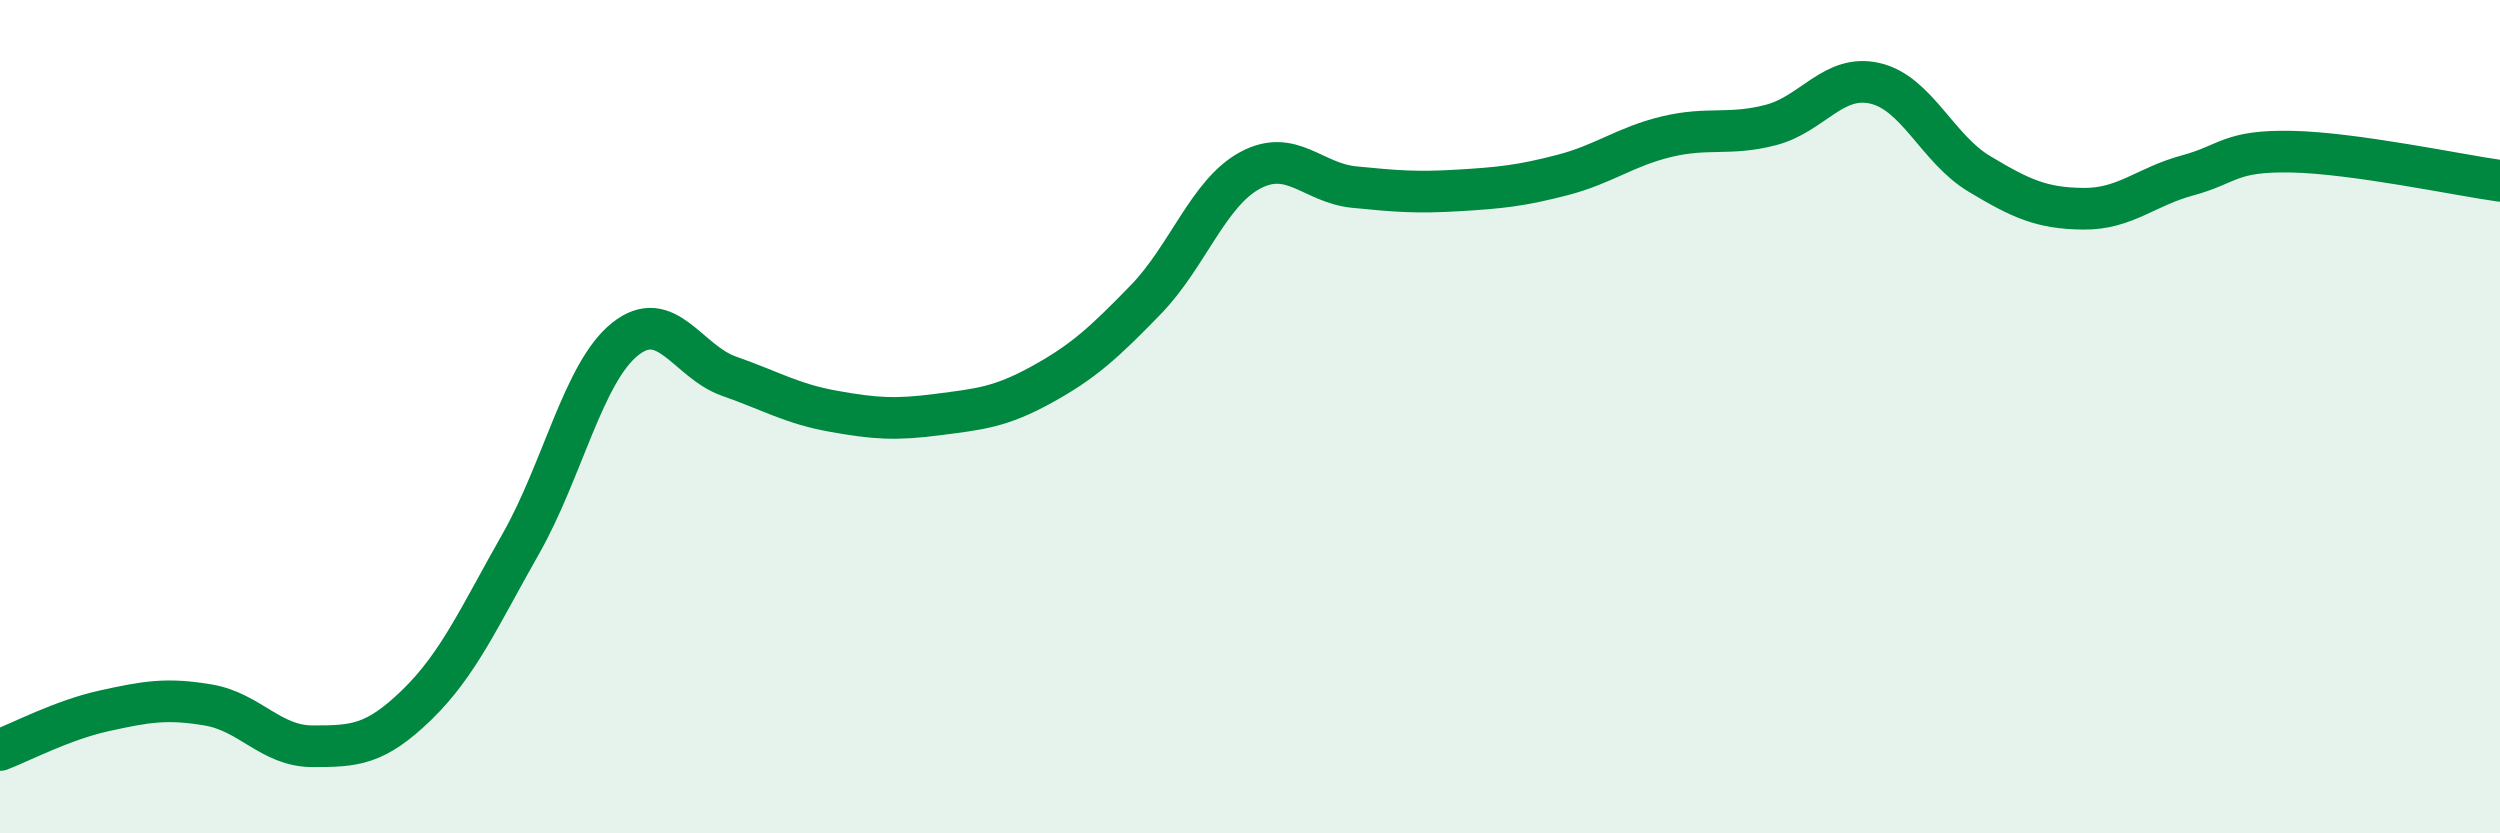
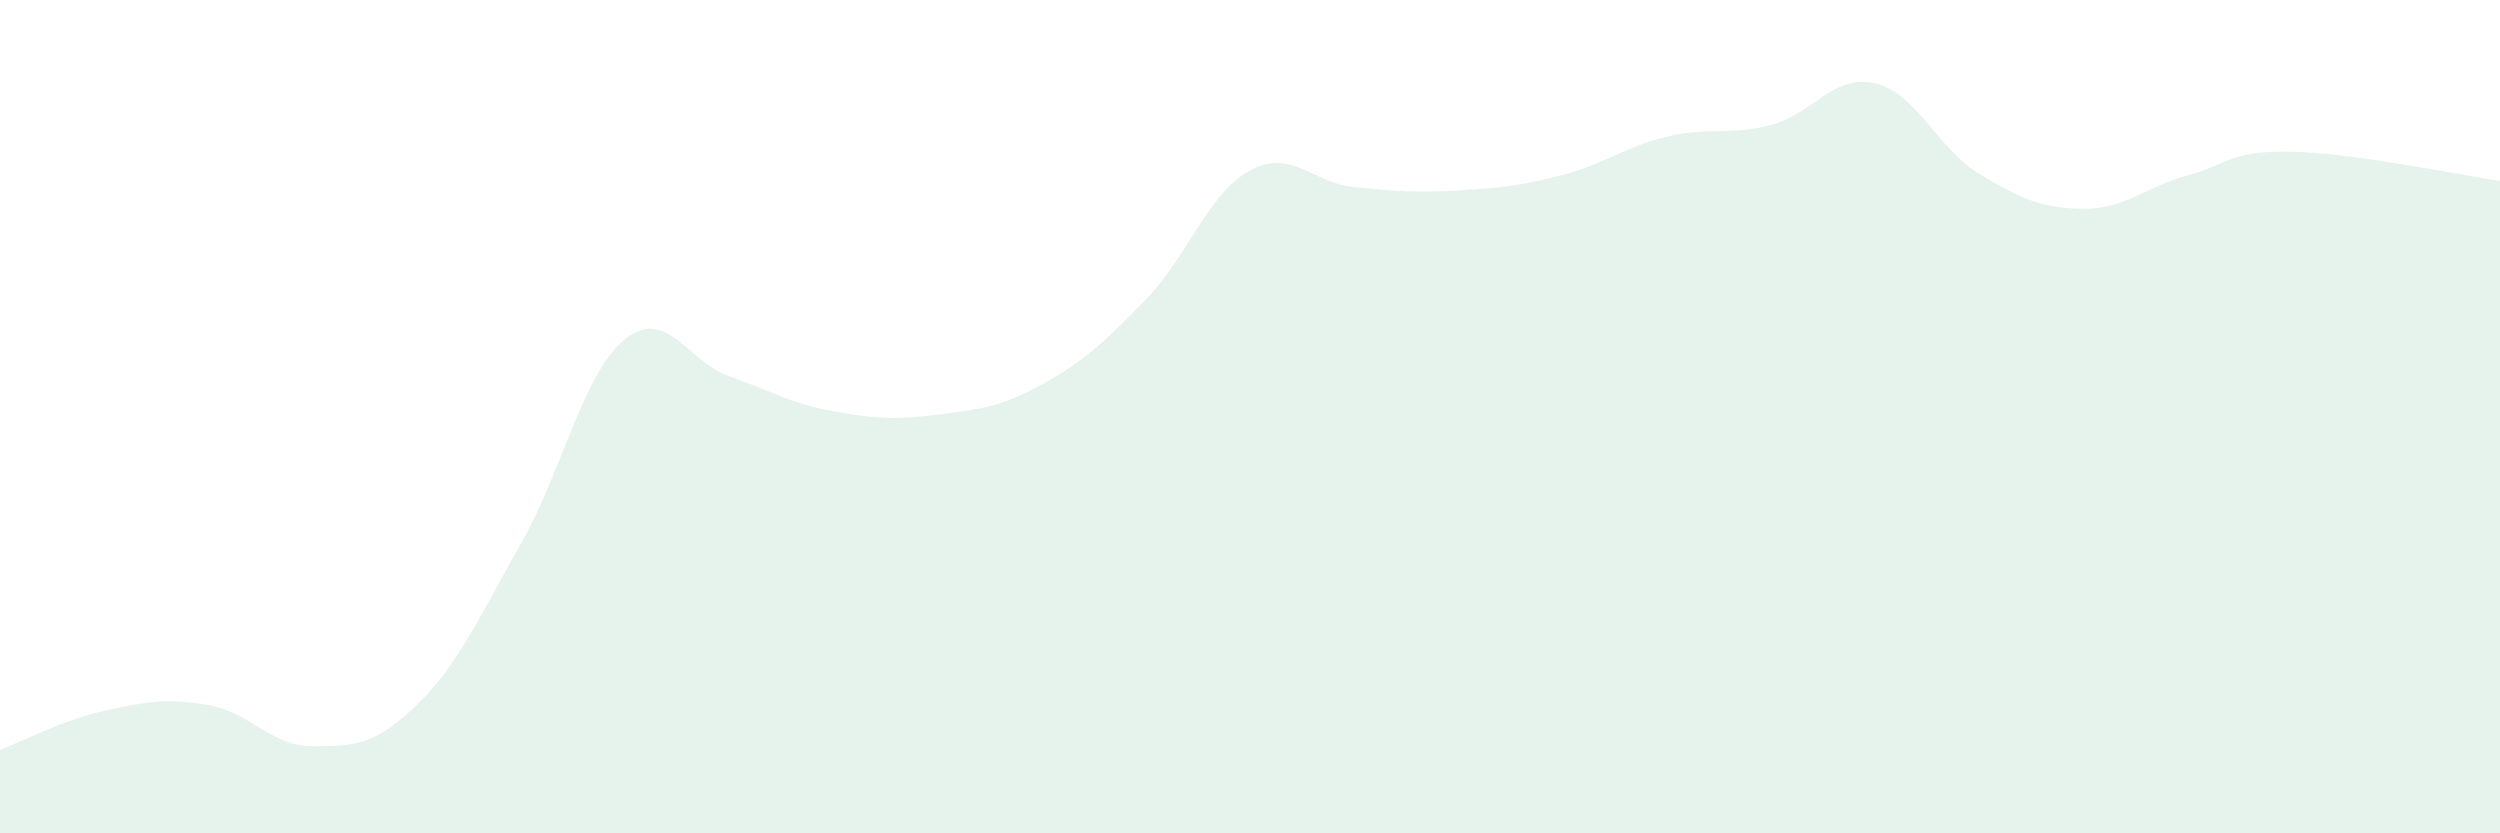
<svg xmlns="http://www.w3.org/2000/svg" width="60" height="20" viewBox="0 0 60 20">
  <path d="M 0,18 C 0.5,17.81 1.5,17.28 2.5,17.06 C 3.5,16.84 4,16.75 5,16.92 C 6,17.09 6.5,17.91 7.5,17.91 C 8.5,17.91 9,17.89 10,16.92 C 11,15.95 11.5,14.81 12.5,13.05 C 13.5,11.29 14,8.94 15,8.14 C 16,7.34 16.5,8.68 17.5,9.03 C 18.5,9.38 19,9.69 20,9.87 C 21,10.05 21.5,10.08 22.5,9.95 C 23.5,9.82 24,9.78 25,9.23 C 26,8.68 26.5,8.22 27.5,7.19 C 28.5,6.16 29,4.63 30,4.09 C 31,3.55 31.5,4.39 32.5,4.49 C 33.5,4.59 34,4.63 35,4.57 C 36,4.51 36.5,4.46 37.5,4.2 C 38.5,3.94 39,3.52 40,3.28 C 41,3.04 41.5,3.26 42.5,3 C 43.5,2.74 44,1.77 45,2 C 46,2.23 46.5,3.57 47.5,4.17 C 48.5,4.77 49,5 50,5.01 C 51,5.02 51.5,4.48 52.5,4.21 C 53.5,3.94 53.5,3.61 55,3.64 C 56.5,3.67 59,4.2 60,4.34L60 20L0 20Z" fill="#008740" opacity="0.1" stroke-linecap="round" stroke-linejoin="round" />
-   <path d="M 0,18 C 0.5,17.81 1.5,17.28 2.5,17.06 C 3.5,16.84 4,16.75 5,16.92 C 6,17.09 6.5,17.91 7.5,17.91 C 8.5,17.91 9,17.89 10,16.92 C 11,15.95 11.5,14.81 12.5,13.05 C 13.5,11.29 14,8.94 15,8.14 C 16,7.34 16.5,8.68 17.5,9.03 C 18.5,9.38 19,9.69 20,9.87 C 21,10.05 21.5,10.08 22.5,9.95 C 23.5,9.82 24,9.78 25,9.23 C 26,8.68 26.5,8.22 27.5,7.19 C 28.5,6.16 29,4.63 30,4.09 C 31,3.55 31.5,4.39 32.5,4.49 C 33.5,4.59 34,4.63 35,4.57 C 36,4.51 36.5,4.46 37.5,4.2 C 38.5,3.94 39,3.52 40,3.28 C 41,3.04 41.5,3.26 42.5,3 C 43.5,2.74 44,1.77 45,2 C 46,2.23 46.5,3.57 47.5,4.17 C 48.5,4.77 49,5 50,5.01 C 51,5.02 51.5,4.48 52.5,4.21 C 53.5,3.94 53.5,3.61 55,3.64 C 56.5,3.67 59,4.2 60,4.34" stroke="#008740" stroke-width="1" fill="none" stroke-linecap="round" stroke-linejoin="round" />
</svg>